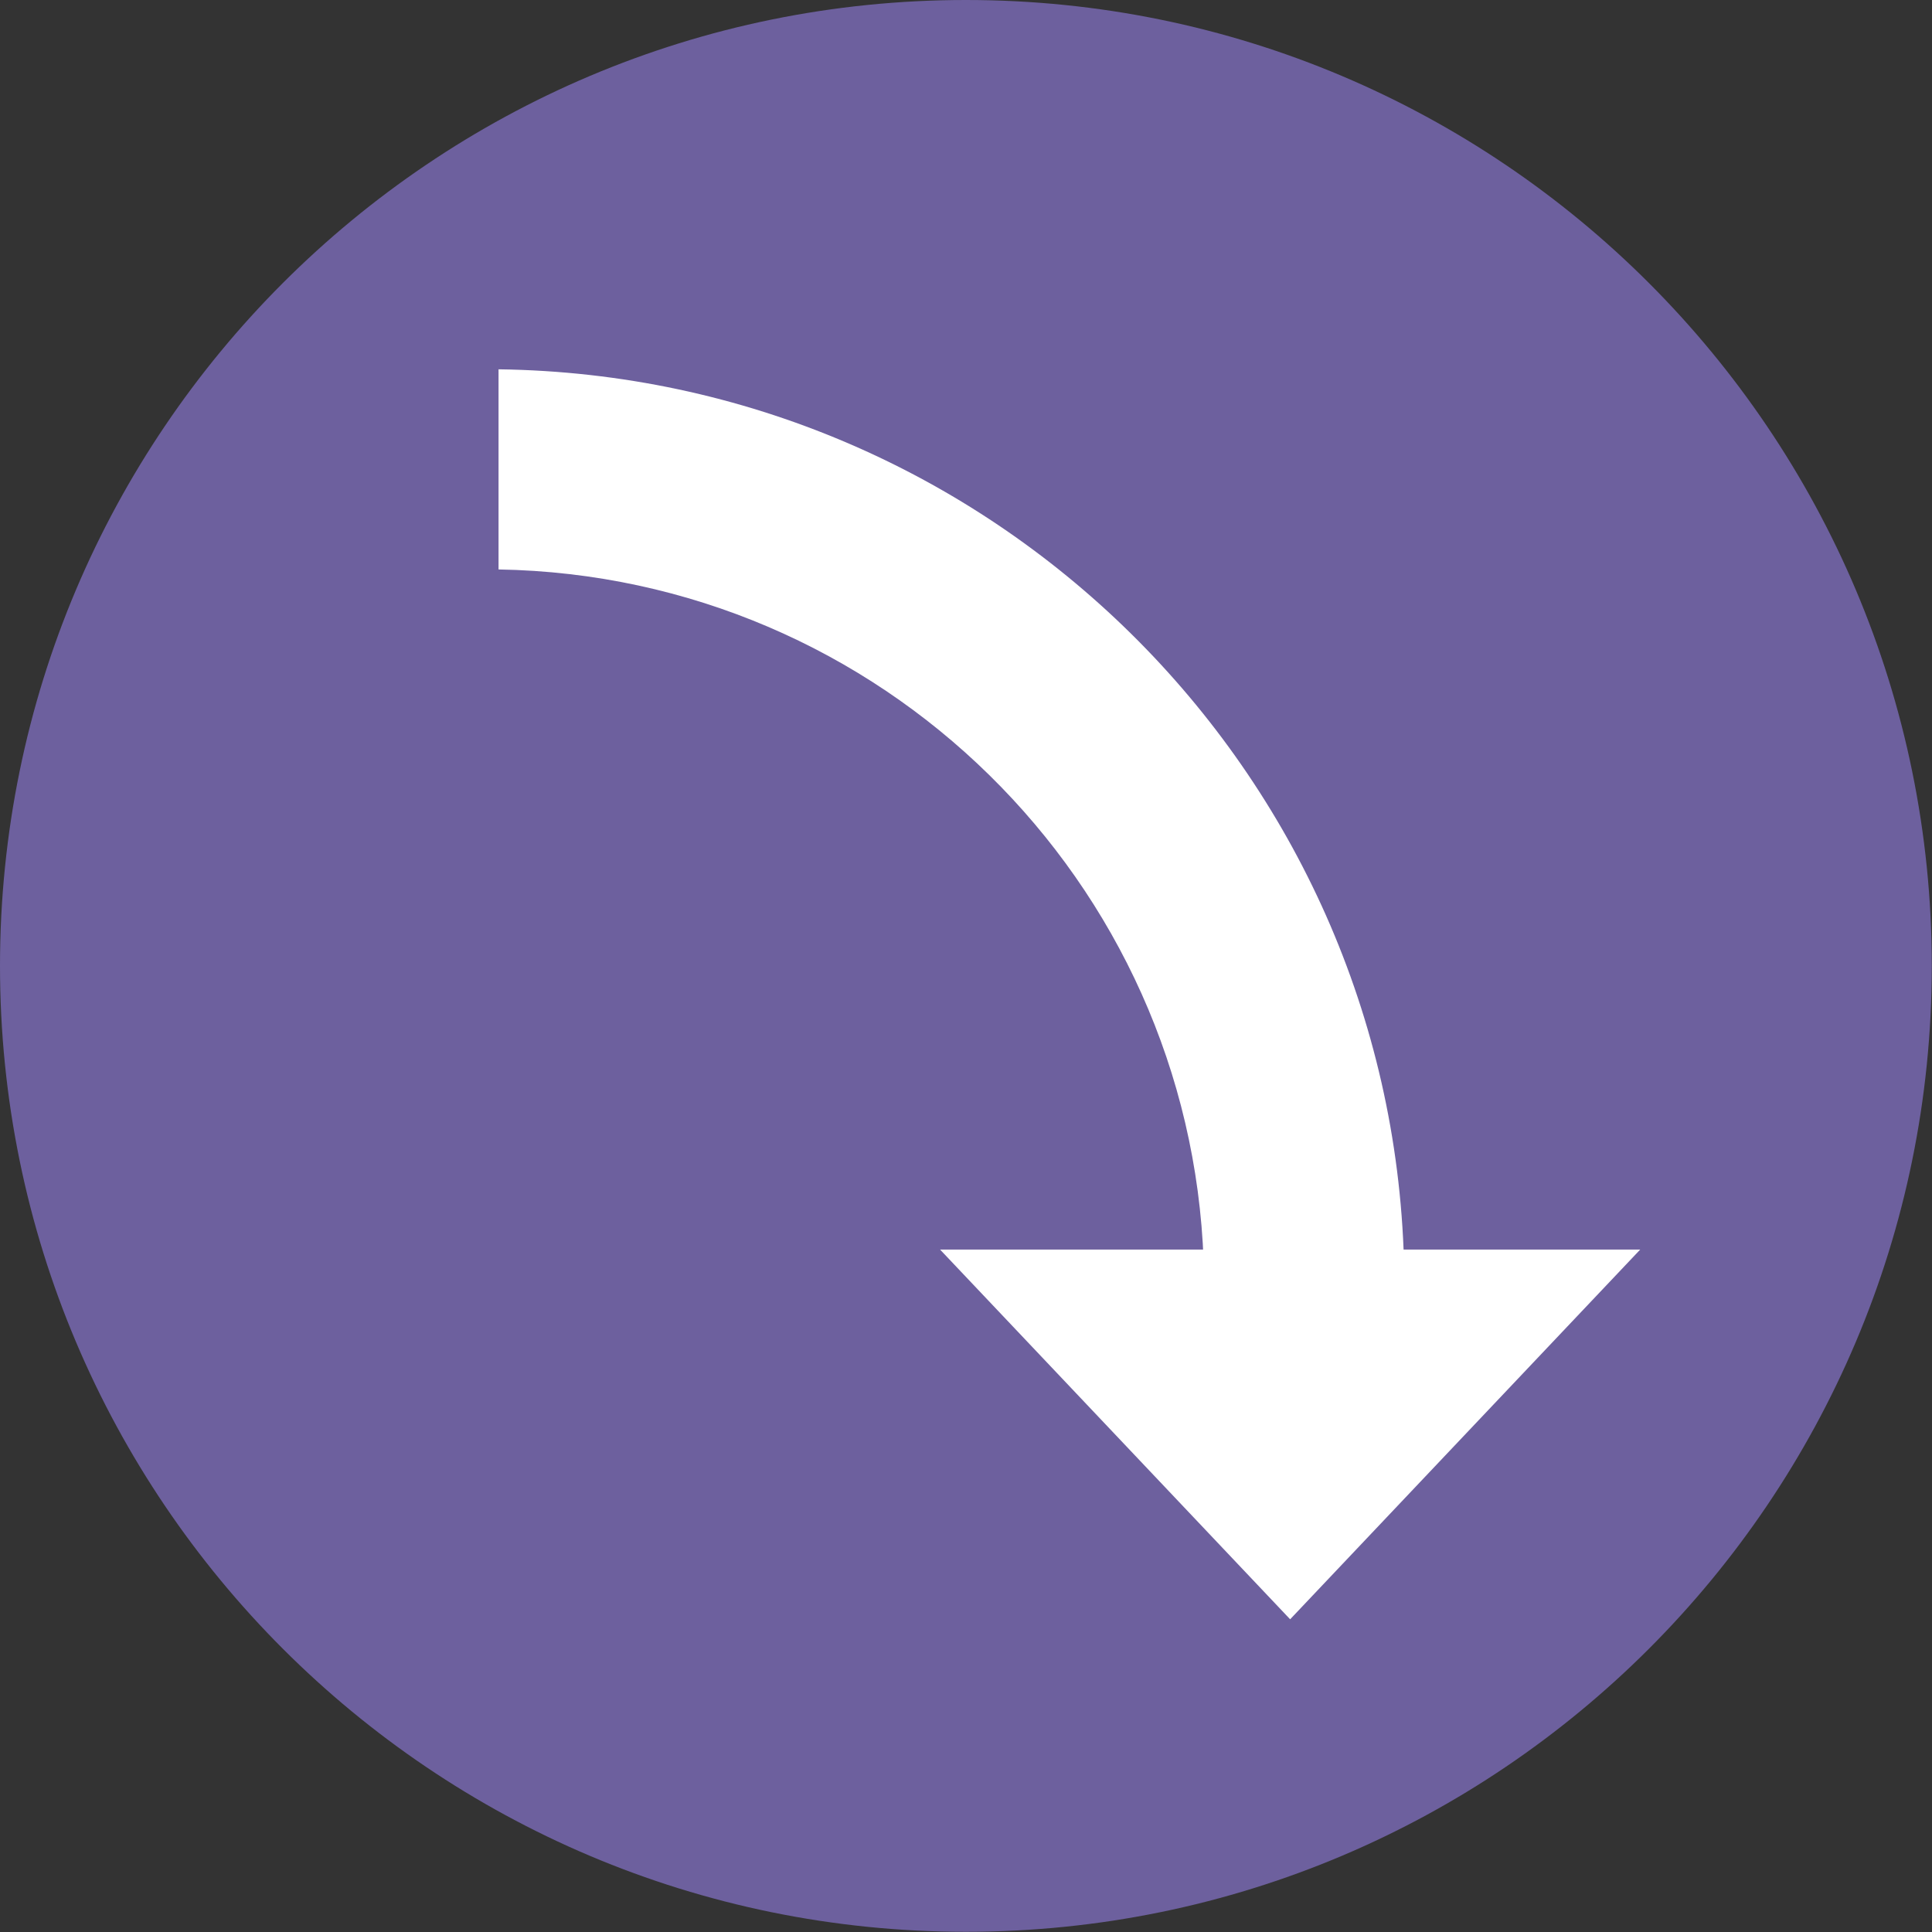
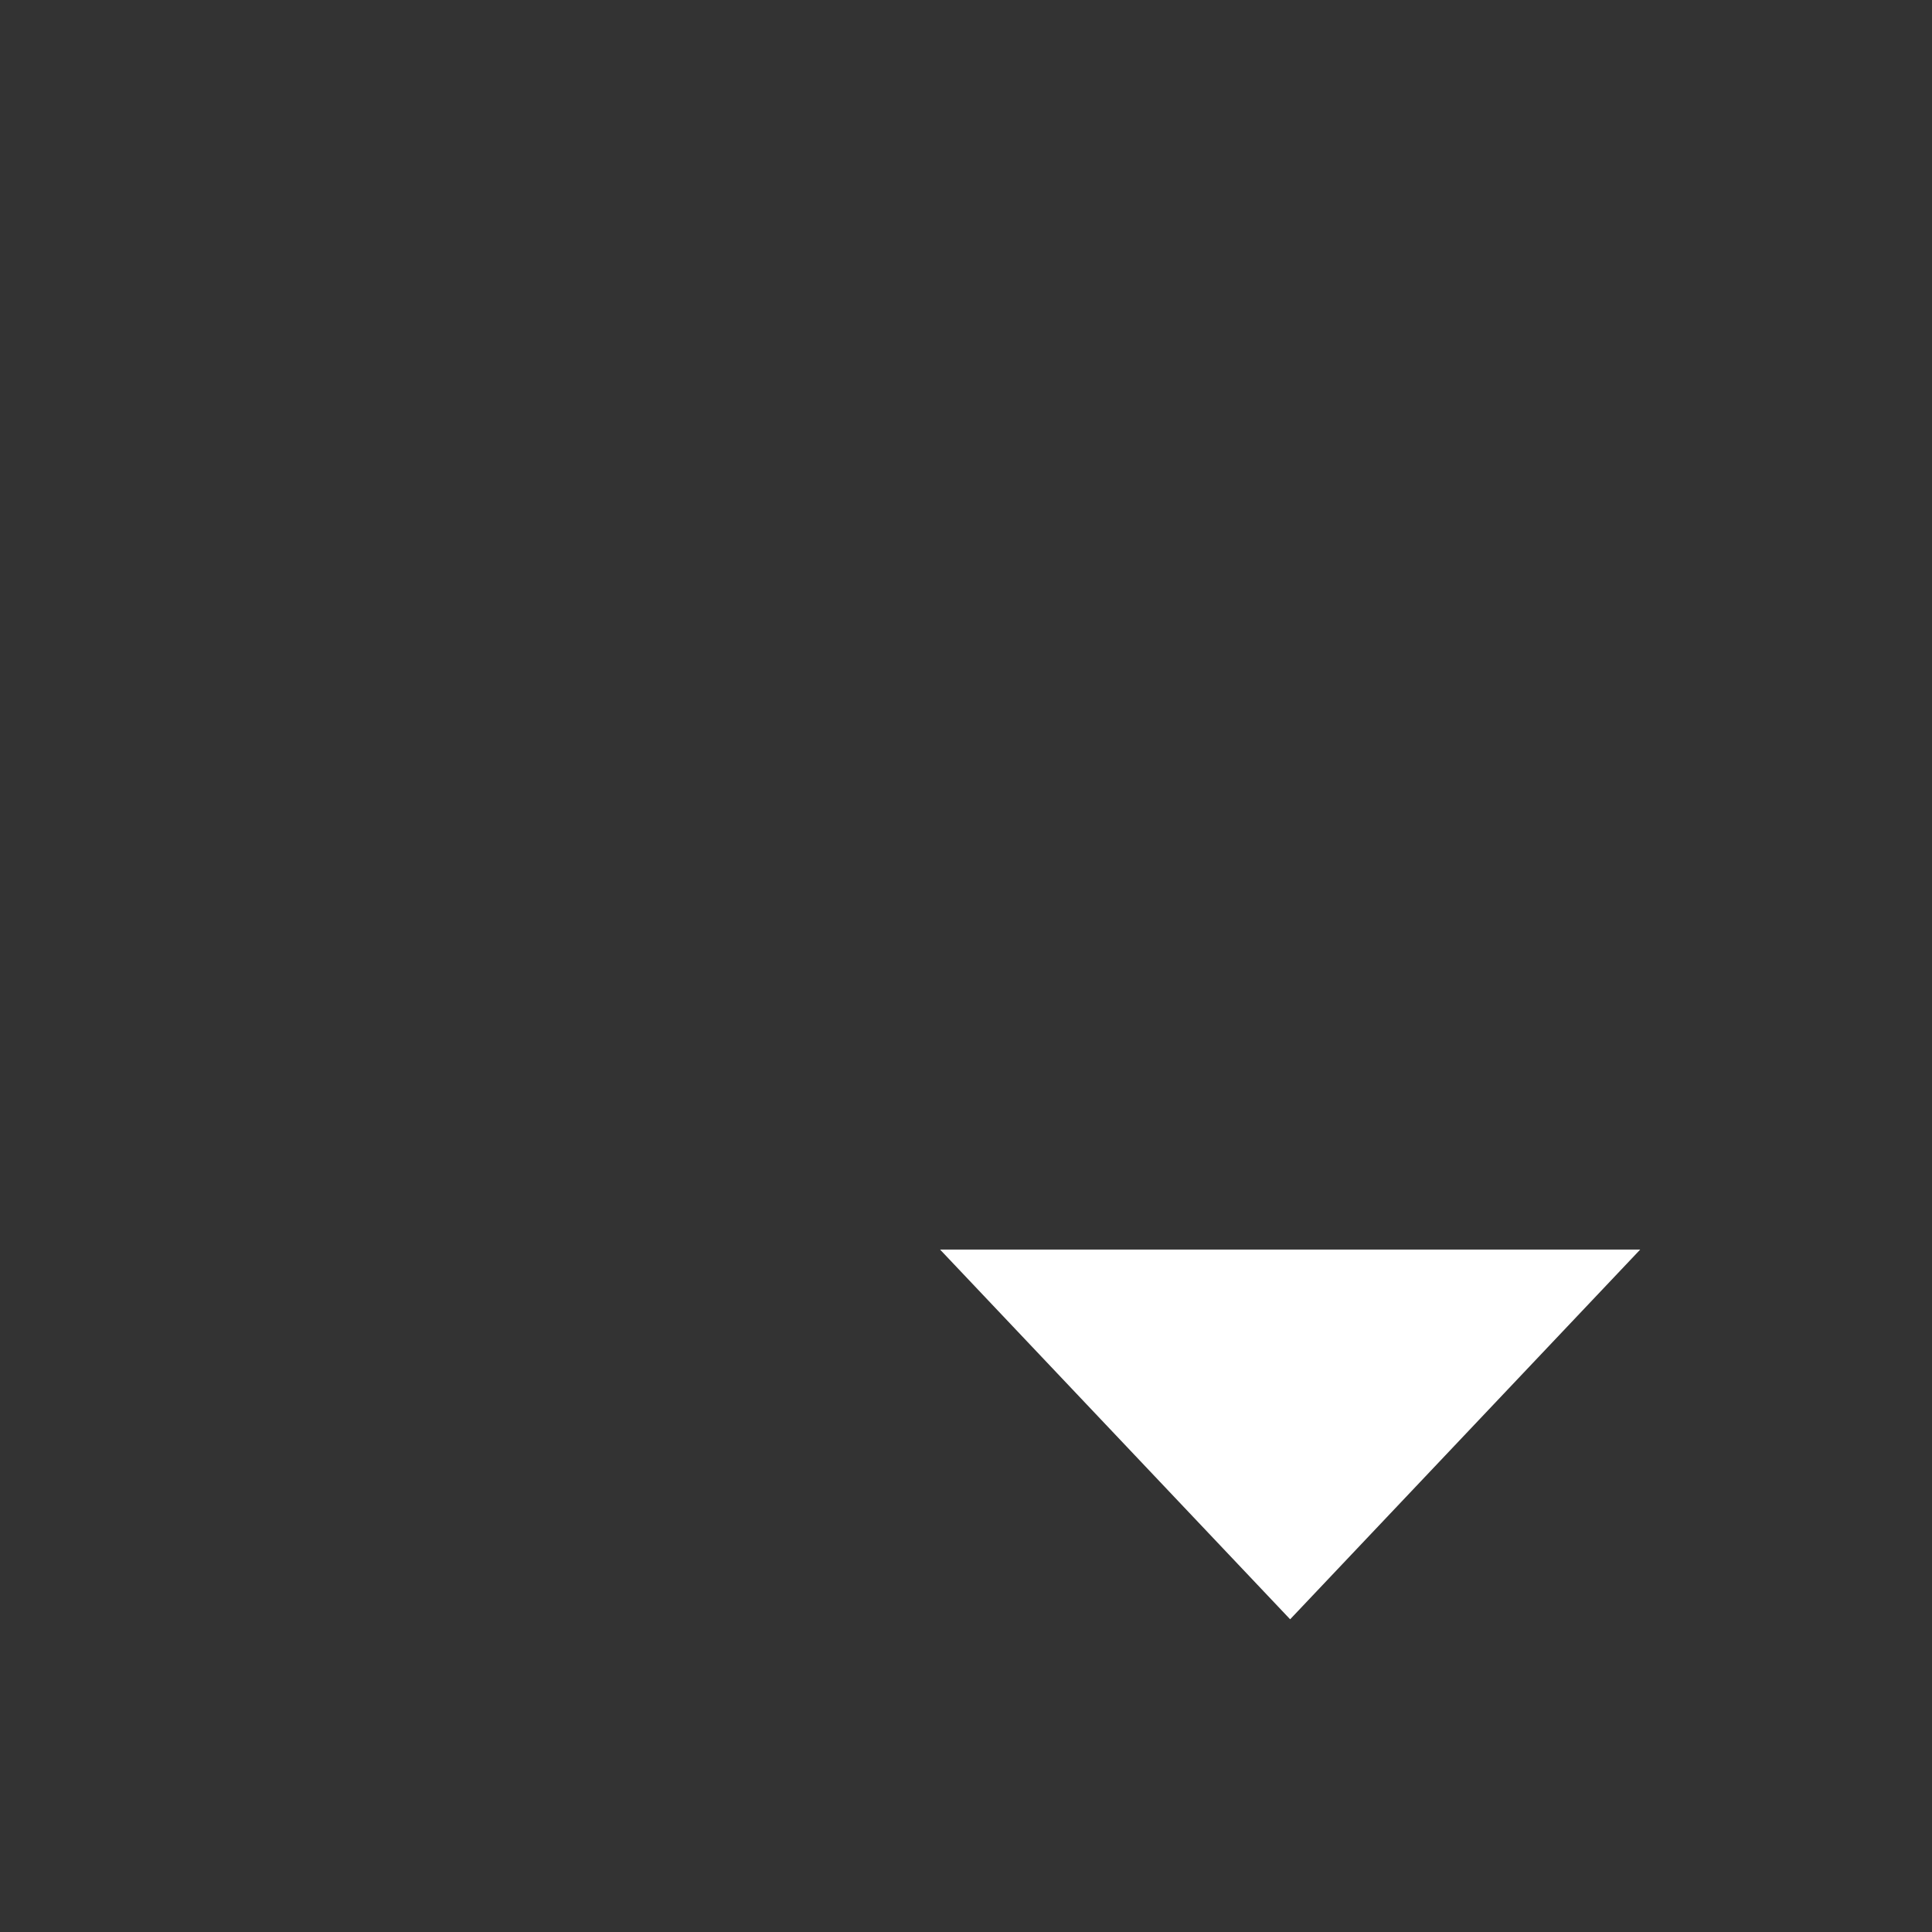
<svg xmlns="http://www.w3.org/2000/svg" xml:space="preserve" width="16px" height="16px" style="shape-rendering:geometricPrecision; text-rendering:geometricPrecision; image-rendering:optimizeQuality; fill-rule:evenodd; clip-rule:evenodd" viewBox="0 0 9.045 9.045">
  <rect x="0" y="0" width="9.045" height="9.045" fill="#333333" stroke="none" />
  <defs>
    <style type="text/css">
   
    .fil0 {fill:#6D609E}
    .fil1 {fill:white}
    .fil2 {fill:white;fill-rule:nonzero}
   
  </style>
  </defs>
  <g id="Vrstva_x0020_1">
-     <path class="fil0" d="M4.522 0c2.497,0 4.522,2.025 4.522,4.522 0,2.497 -2.025,4.522 -4.522,4.522 -2.497,0 -4.522,-2.025 -4.522,-4.522 0,-2.497 2.025,-4.522 4.522,-4.522z" />
-     <path class="fil1" d="M2.334 1.729c2.306,0.03 4.176,1.877 4.239,4.176l-0.938 0c-0.063,-1.781 -1.512,-3.209 -3.301,-3.239l0 -0.937z" />
    <path class="fil2" d="M4.401 5.85l3.278 0 -1.639 1.731 -1.639 -1.731zm1.639 0m0.819 0.865m-1.639 0" />
  </g>
</svg>